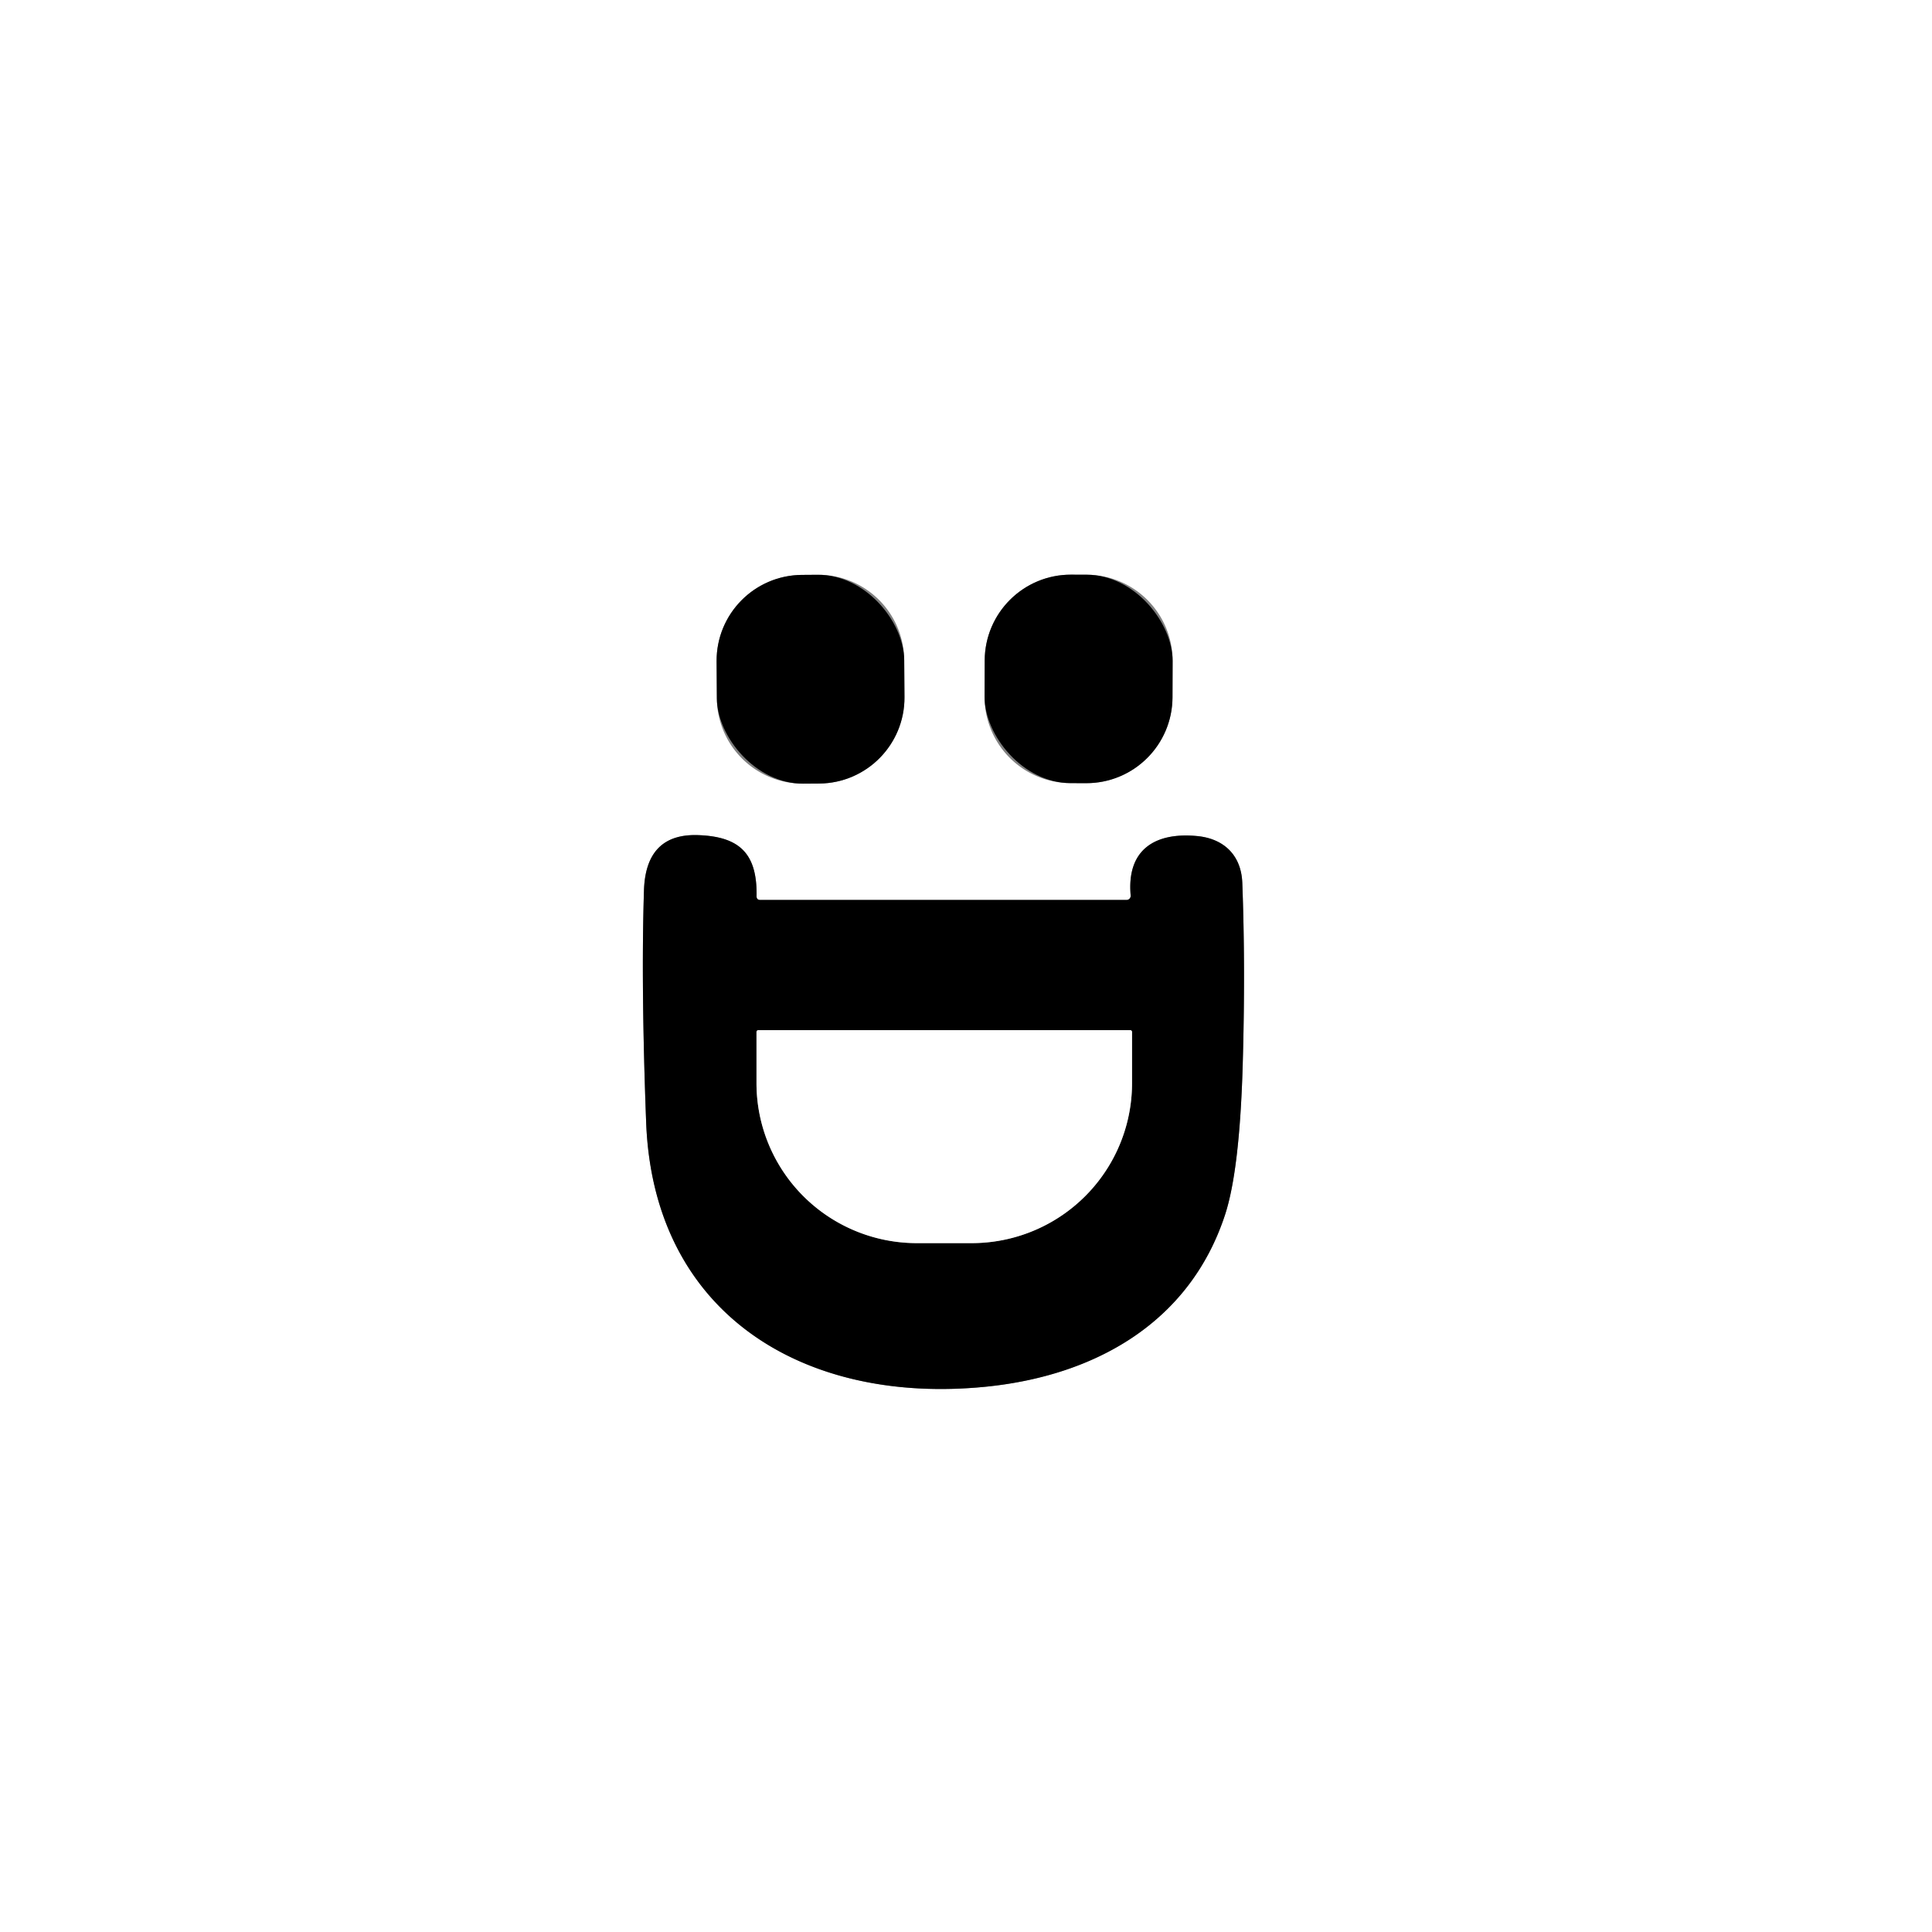
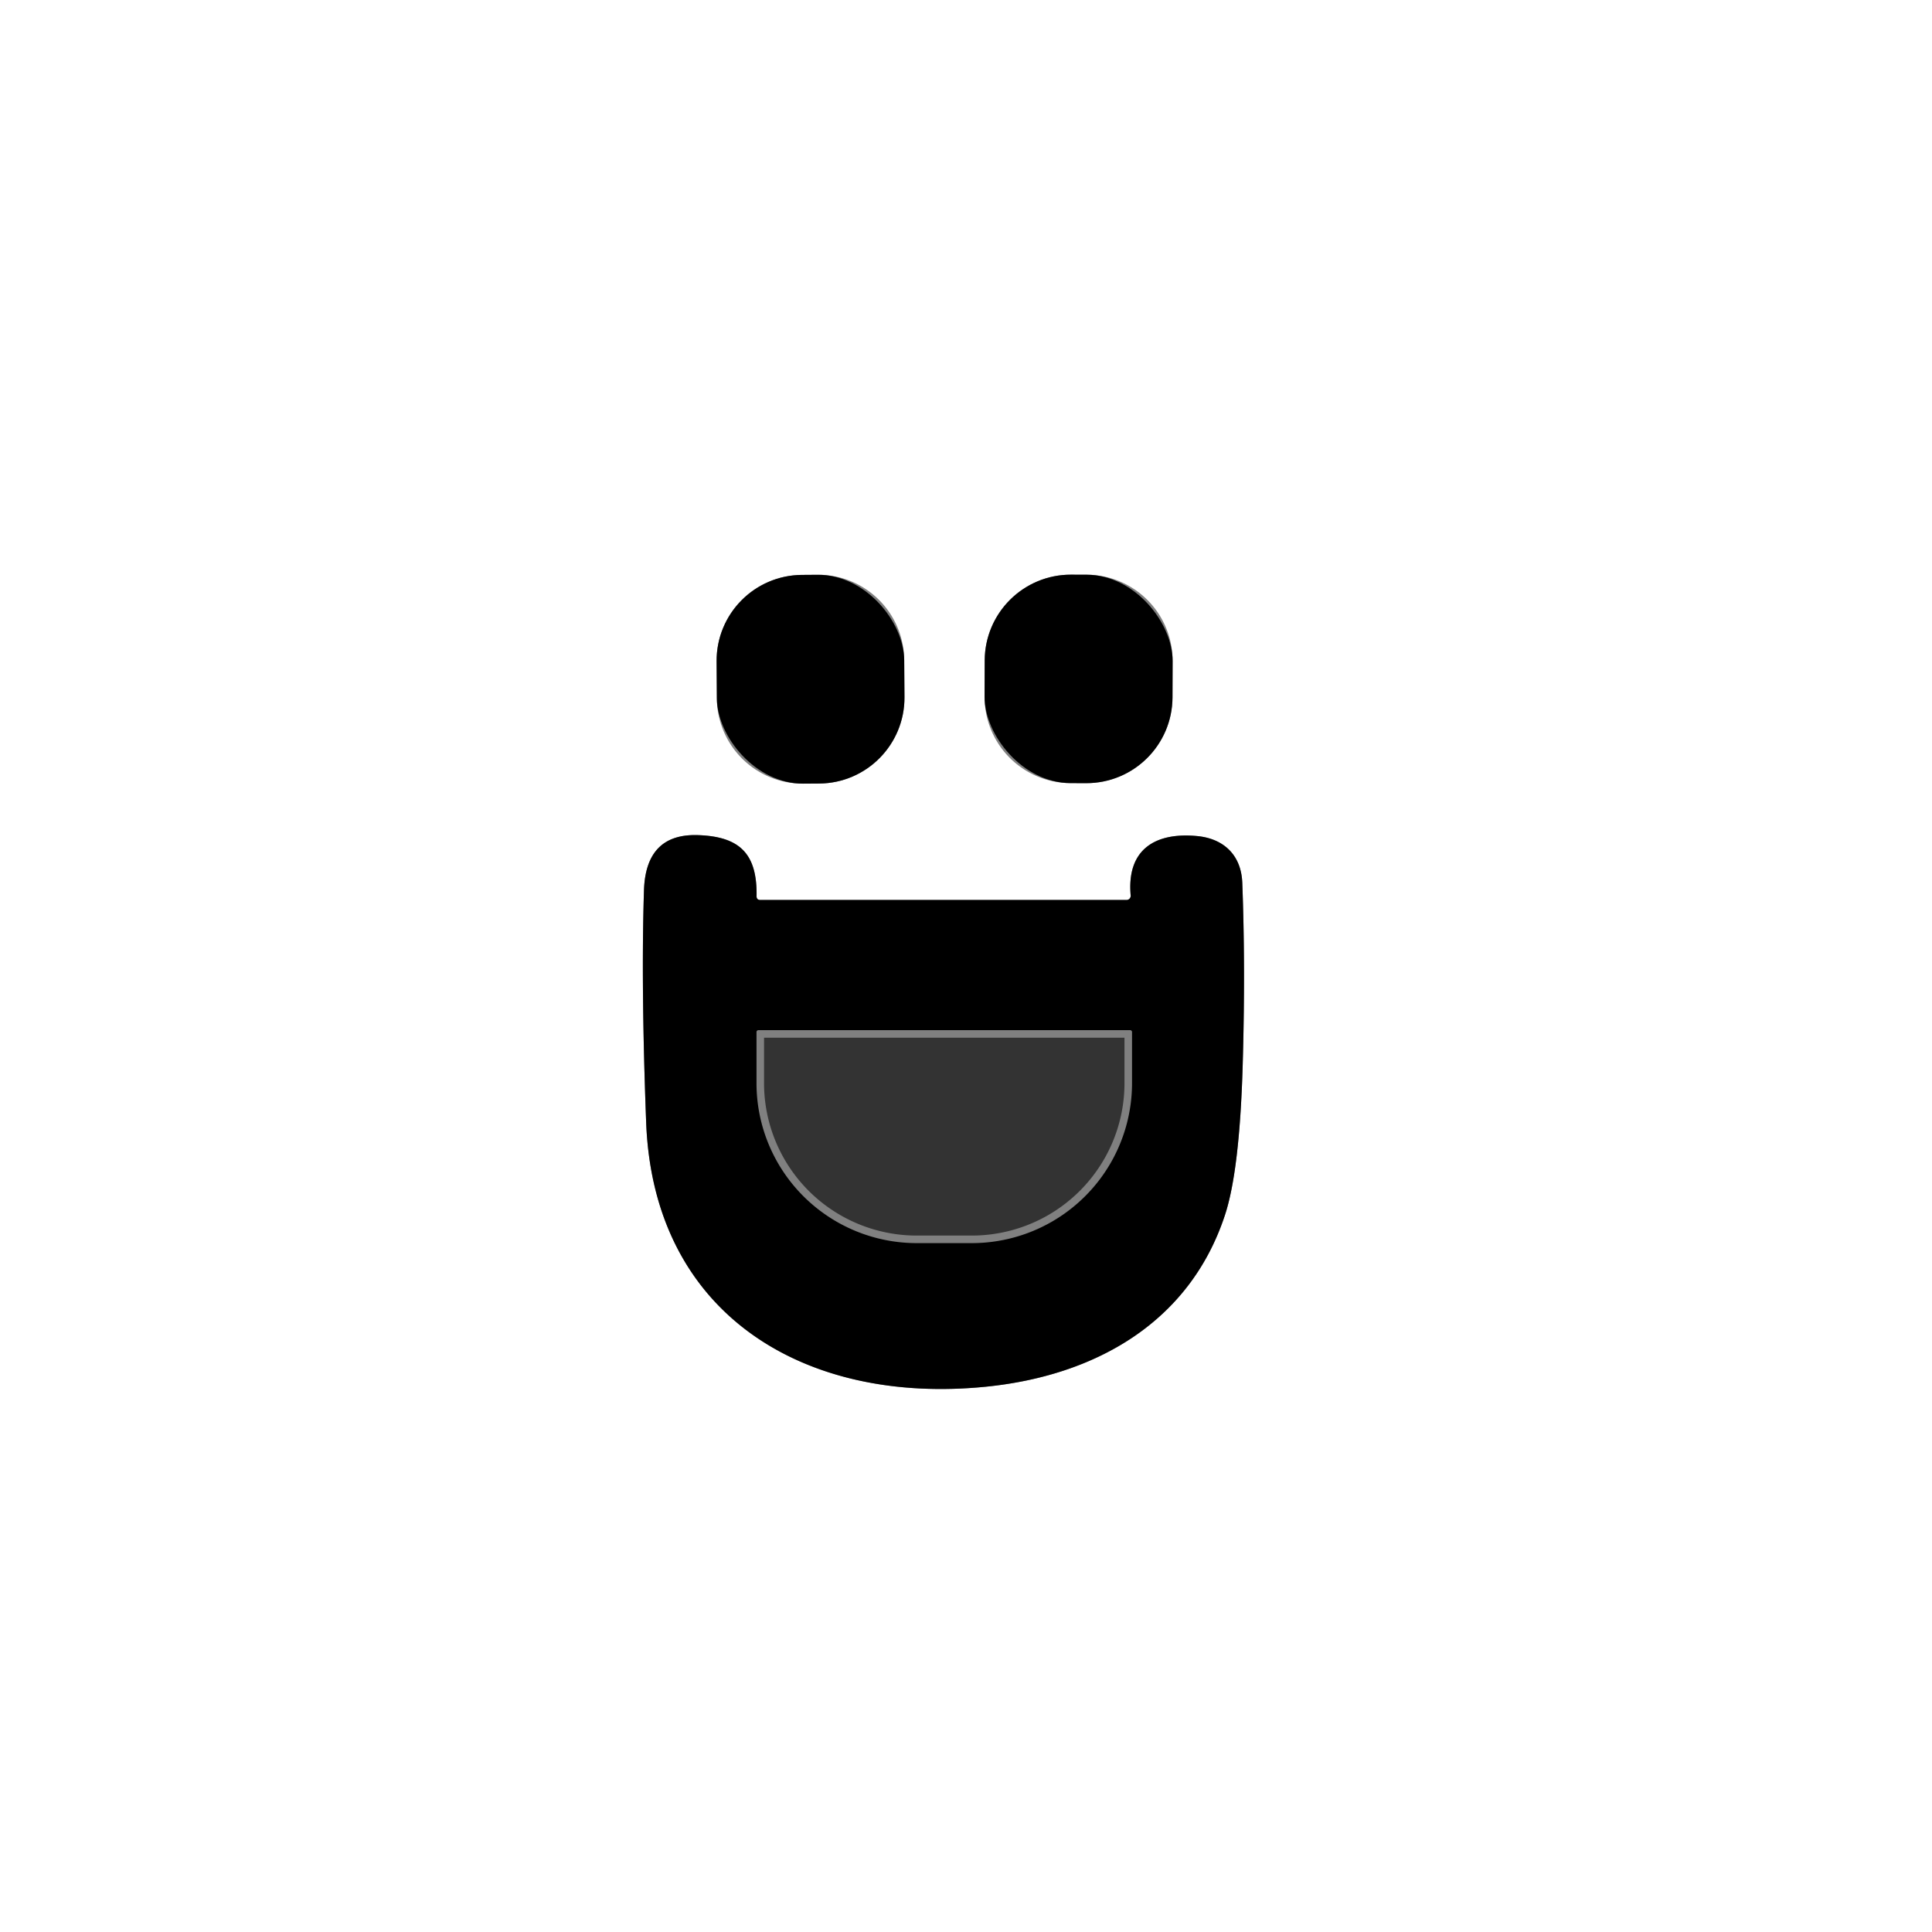
<svg xmlns="http://www.w3.org/2000/svg" viewBox="0.00 0.00 256.00 256.00" version="1.1">
  <rect x="0.00" y="0.00" width="256.00" height="256.00" fill="#333333" stroke="none" />
  <g stroke-linecap="butt" fill="none" stroke-width="2.00">
    <path d="M 119.813 87.463   A 11.38 11.38 0.0 0 0 108.353 76.163   L 106.254 76.178   A 11.38 11.38 0.0 0 0 94.953 87.637   L 94.987 92.537   A 11.38 11.38 0.0 0 0 106.447 103.837   L 108.546 103.822   A 11.38 11.38 0.0 0 0 119.847 92.363   L 119.813 87.463" stroke="#808080" />
    <path d="M 155.378 87.603   A 11.41 11.41 0.0 0 0 144.008 76.154   L 141.928 76.147   A 11.41 11.41 0.0 0 0 130.478 87.517   L 130.462 92.317   A 11.41 11.41 0.0 0 0 141.832 103.766   L 143.912 103.773   A 11.41 11.41 0.0 0 0 155.362 92.403   L 155.378 87.603" stroke="#808080" />
    <path d="M 100.25 118.74   C 100.34 113.12 98.02 110.86 92.54 110.66   Q 85.57 110.40 85.33 117.98   Q 84.93 130.63 85.62 148.74   C 86.59 174.10 106.50 186.15 130.59 183.75   C 145.04 182.31 157.59 175.30 162.30 161.04   Q 164.25 155.15 164.66 141.26   Q 165.04 128.29 164.61 116.98   C 164.47 113.30 162.15 111.11 158.60 110.78   C 153.17 110.27 149.27 112.47 149.82 118.65   A 0.55 0.55 0.0 0 1 149.27 119.25   L 100.75 119.25   Q 100.24 119.25 100.25 118.74" stroke="#808080" />
    <path d="M 149.75 136.50   L 100.49 136.50   A 0.25 0.25 0.0 0 0 100.24 136.75   L 100.24 143.52   A 21.24 21.20 -0.0 0 0 121.48 164.72   L 128.76 164.72   A 21.24 21.20 0.0 0 0 150.00 143.52   L 150.00 136.75   A 0.25 0.25 0.0 0 0 149.75 136.50" stroke="#808080" />
  </g>
  <path d="M 0.00 0.00   L 256.00 0.00   L 256.00 256.00   L 0.00 256.00   L 0.00 0.00   Z   M 119.813 87.463   A 11.38 11.38 0.0 0 0 108.353 76.163   L 106.254 76.178   A 11.38 11.38 0.0 0 0 94.953 87.637   L 94.987 92.537   A 11.38 11.38 0.0 0 0 106.447 103.837   L 108.546 103.822   A 11.38 11.38 0.0 0 0 119.847 92.363   L 119.813 87.463   Z   M 155.378 87.603   A 11.41 11.41 0.0 0 0 144.008 76.154   L 141.928 76.147   A 11.41 11.41 0.0 0 0 130.478 87.517   L 130.462 92.317   A 11.41 11.41 0.0 0 0 141.832 103.766   L 143.912 103.773   A 11.41 11.41 0.0 0 0 155.362 92.403   L 155.378 87.603   Z   M 100.25 118.74   C 100.34 113.12 98.02 110.86 92.54 110.66   Q 85.57 110.40 85.33 117.98   Q 84.93 130.63 85.62 148.74   C 86.59 174.10 106.50 186.15 130.59 183.75   C 145.04 182.31 157.59 175.30 162.30 161.04   Q 164.25 155.15 164.66 141.26   Q 165.04 128.29 164.61 116.98   C 164.47 113.30 162.15 111.11 158.60 110.78   C 153.17 110.27 149.27 112.47 149.82 118.65   A 0.55 0.55 0.0 0 1 149.27 119.25   L 100.75 119.25   Q 100.24 119.25 100.25 118.74   Z" fill="#ffffff" />
  <rect rx="11.38" height="27.66" width="24.86" transform="translate(107.40,90.00) rotate(-0.4)" y="-13.83" x="-12.43" fill="#000000" />
  <rect rx="11.41" height="27.62" width="24.90" transform="translate(142.92,89.96) rotate(0.2)" y="-13.81" x="-12.45" fill="#000000" />
  <path d="M 100.75 119.25   L 149.27 119.25   A 0.55 0.55 0.0 0 0 149.82 118.65   C 149.27 112.47 153.17 110.27 158.60 110.78   C 162.15 111.11 164.47 113.30 164.61 116.98   Q 165.04 128.29 164.66 141.26   Q 164.25 155.15 162.30 161.04   C 157.59 175.30 145.04 182.31 130.59 183.75   C 106.50 186.15 86.59 174.10 85.62 148.74   Q 84.93 130.63 85.33 117.98   Q 85.57 110.40 92.54 110.66   C 98.02 110.86 100.34 113.12 100.25 118.74   Q 100.24 119.25 100.75 119.25   Z   M 149.75 136.50   L 100.49 136.50   A 0.25 0.25 0.0 0 0 100.24 136.75   L 100.24 143.52   A 21.24 21.20 -0.0 0 0 121.48 164.72   L 128.76 164.72   A 21.24 21.20 0.0 0 0 150.00 143.52   L 150.00 136.75   A 0.25 0.25 0.0 0 0 149.75 136.50   Z" fill="#000000" />
-   <path d="M 149.75 136.50   A 0.25 0.25 0.0 0 1 150.00 136.75   L 150.00 143.52   A 21.24 21.20 -0.0 0 1 128.76 164.72   L 121.48 164.72   A 21.24 21.20 -0.0 0 1 100.24 143.52   L 100.24 136.75   A 0.25 0.25 0.0 0 1 100.49 136.50   L 149.75 136.50   Z" fill="#ffffff" />
</svg>